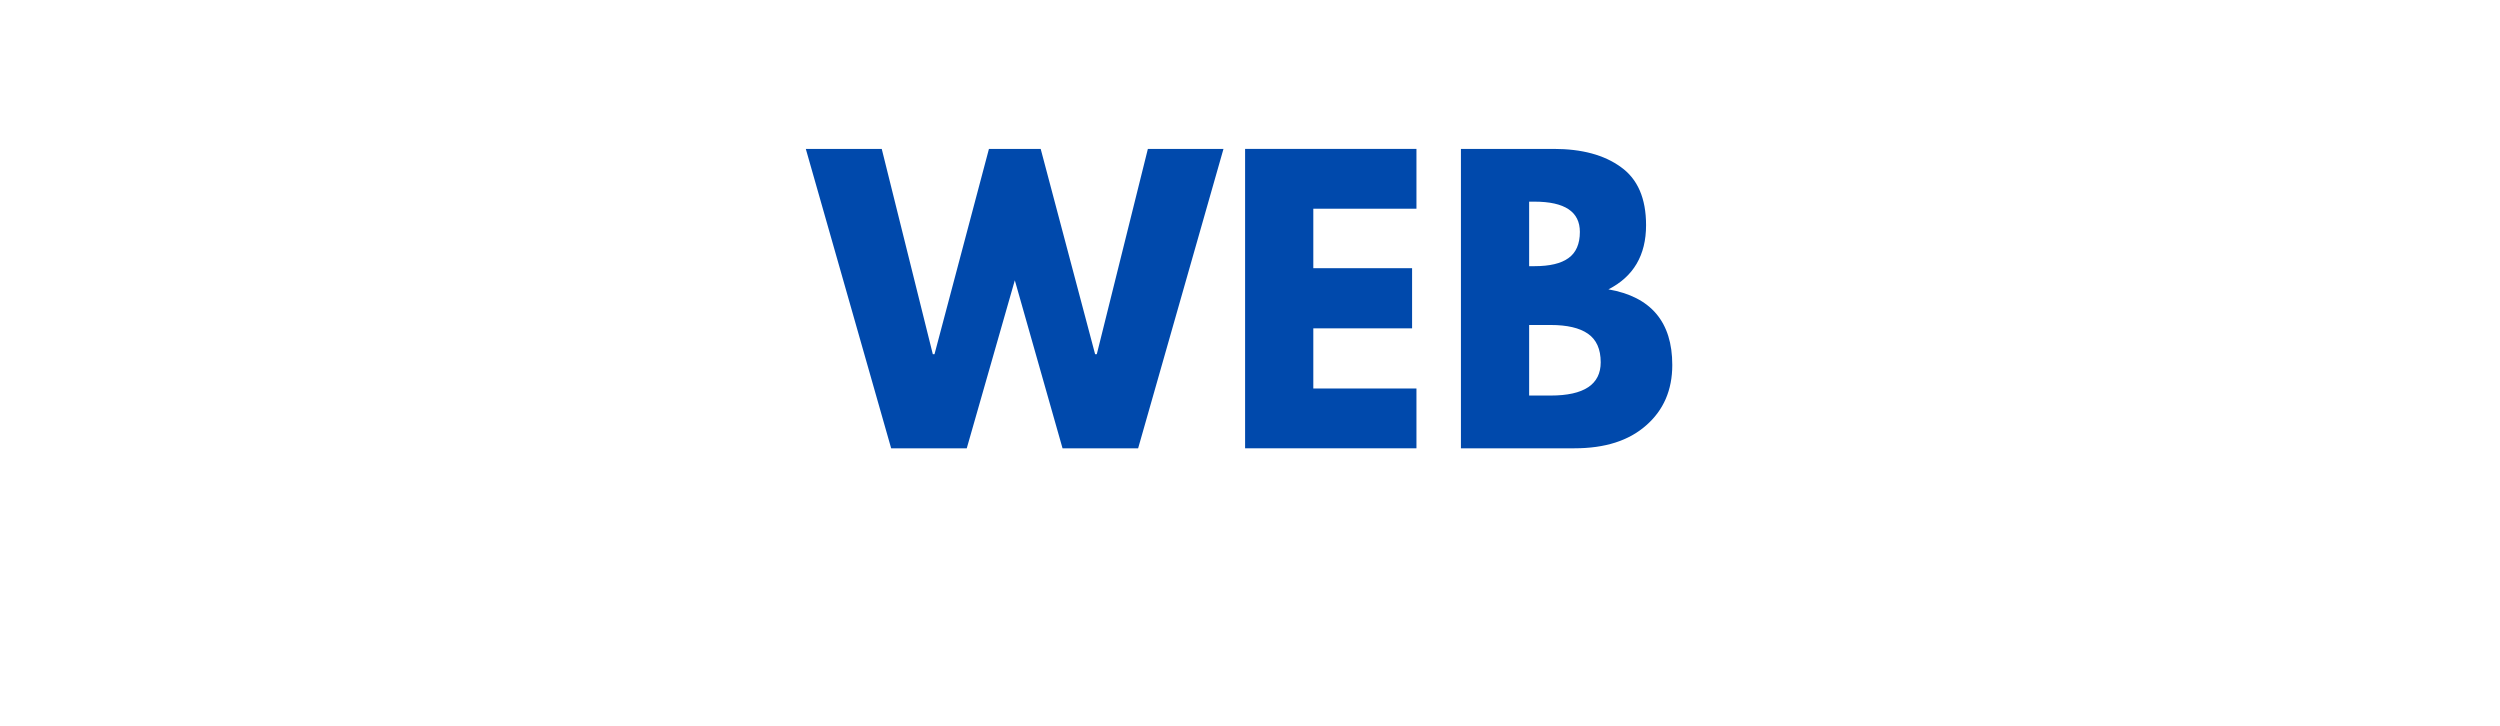
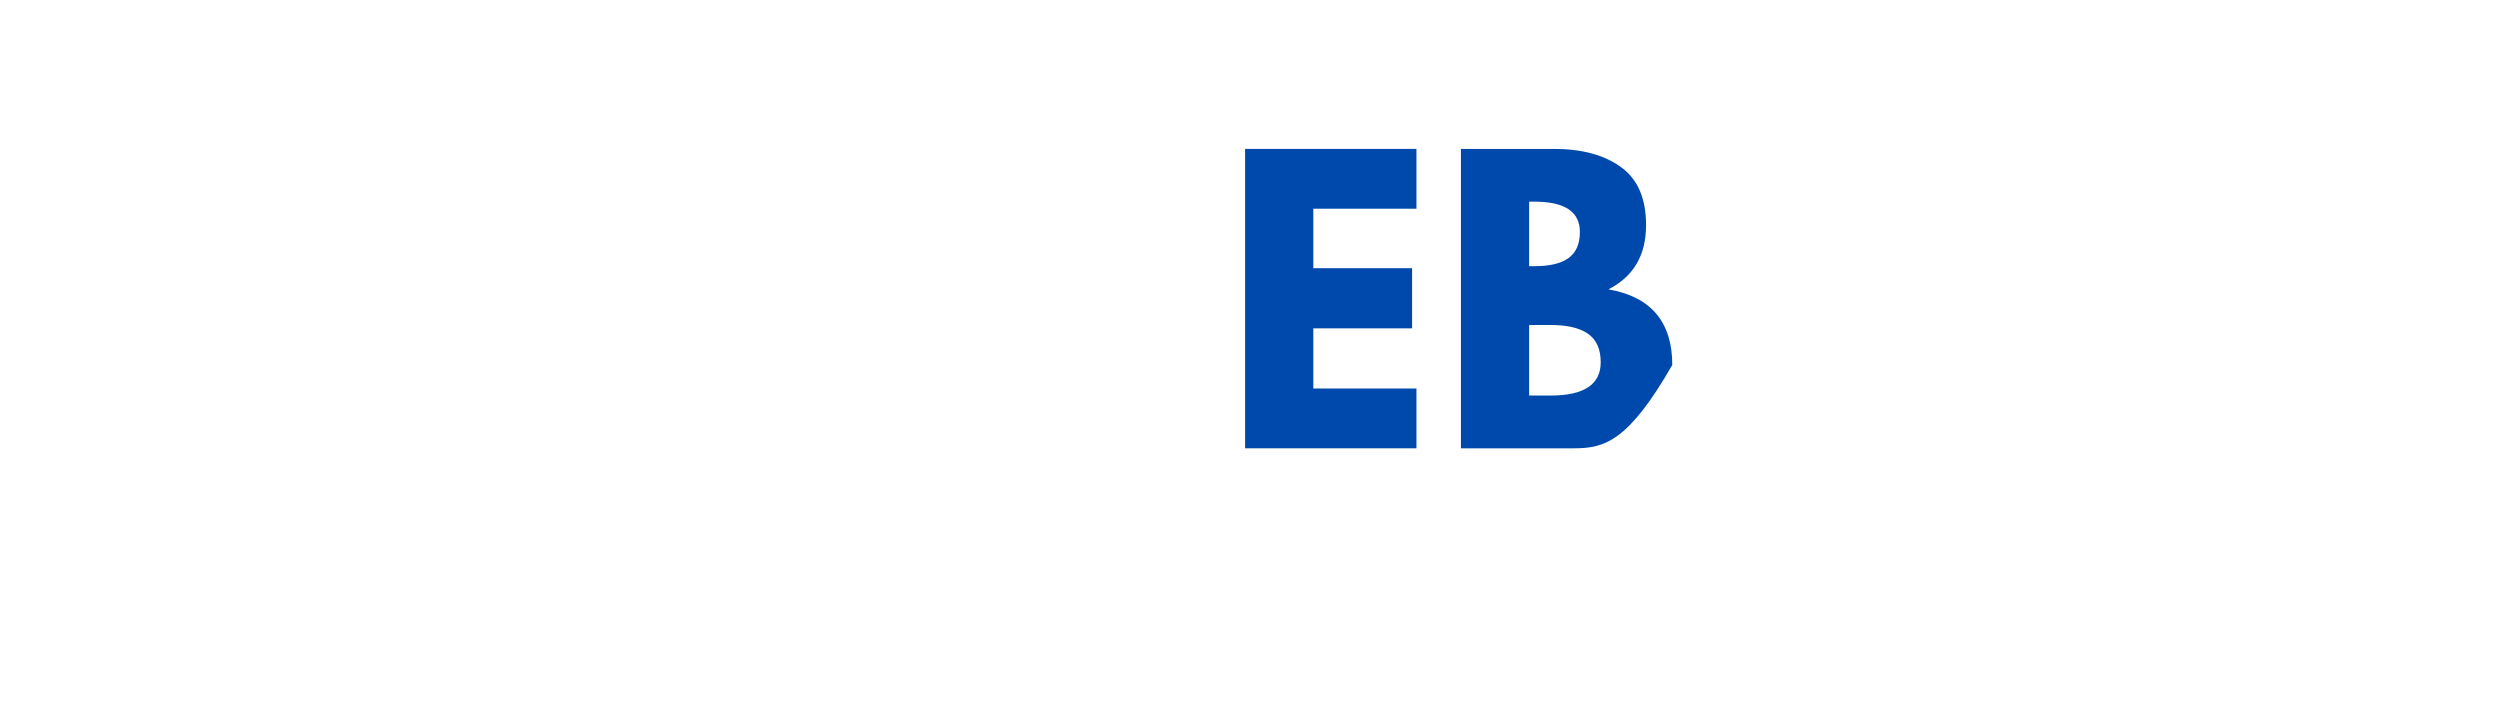
<svg xmlns="http://www.w3.org/2000/svg" width="155" zoomAndPan="magnify" viewBox="0 0 116.25 33.75" height="45" preserveAspectRatio="xMidYMid meet" version="1.0">
  <defs>
    <g />
  </defs>
  <g fill="#0049ac" fill-opacity="1">
    <g transform="translate(37.72, 20.846)">
      <g>
-         <path d="M 11.688 0 L 9.469 -7.812 L 7.234 0 L 3.719 0 L -0.25 -13.922 L 3.281 -13.922 L 5.656 -4.375 L 5.734 -4.375 L 8.266 -13.922 L 10.672 -13.922 L 13.203 -4.375 L 13.281 -4.375 L 15.656 -13.922 L 19.172 -13.922 L 15.203 0 Z M 11.688 0 " />
-       </g>
+         </g>
    </g>
  </g>
  <g fill="#0049ac" fill-opacity="1">
    <g transform="translate(56.881, 20.846)">
      <g>
        <path d="M 8.984 -13.922 L 8.984 -11.141 L 4.188 -11.141 L 4.188 -8.375 L 8.781 -8.375 L 8.781 -5.578 L 4.188 -5.578 L 4.188 -2.781 L 8.984 -2.781 L 8.984 0 L 1.016 0 L 1.016 -13.922 Z M 8.984 -13.922 " />
      </g>
    </g>
  </g>
  <g fill="#0049ac" fill-opacity="1">
    <g transform="translate(66.917, 20.846)">
      <g>
-         <path d="M 1.016 -13.922 L 5.328 -13.922 C 6.641 -13.922 7.68 -13.641 8.453 -13.078 C 9.234 -12.523 9.625 -11.625 9.625 -10.375 C 9.625 -8.977 9.039 -7.984 7.875 -7.391 C 9.852 -7.047 10.844 -5.875 10.844 -3.875 C 10.844 -2.707 10.438 -1.77 9.625 -1.062 C 8.82 -0.352 7.711 0 6.297 0 L 1.016 0 Z M 4.188 -8.469 L 4.438 -8.469 C 5.145 -8.469 5.672 -8.594 6.016 -8.844 C 6.367 -9.094 6.547 -9.5 6.547 -10.062 C 6.547 -11 5.844 -11.469 4.438 -11.469 L 4.188 -11.469 Z M 4.188 -2.453 L 5.188 -2.453 C 6.738 -2.453 7.516 -2.969 7.516 -4 C 7.516 -4.613 7.316 -5.055 6.922 -5.328 C 6.535 -5.598 5.957 -5.734 5.188 -5.734 L 4.188 -5.734 Z M 4.188 -2.453 " />
+         <path d="M 1.016 -13.922 L 5.328 -13.922 C 6.641 -13.922 7.68 -13.641 8.453 -13.078 C 9.234 -12.523 9.625 -11.625 9.625 -10.375 C 9.625 -8.977 9.039 -7.984 7.875 -7.391 C 9.852 -7.047 10.844 -5.875 10.844 -3.875 C 8.82 -0.352 7.711 0 6.297 0 L 1.016 0 Z M 4.188 -8.469 L 4.438 -8.469 C 5.145 -8.469 5.672 -8.594 6.016 -8.844 C 6.367 -9.094 6.547 -9.5 6.547 -10.062 C 6.547 -11 5.844 -11.469 4.438 -11.469 L 4.188 -11.469 Z M 4.188 -2.453 L 5.188 -2.453 C 6.738 -2.453 7.516 -2.969 7.516 -4 C 7.516 -4.613 7.316 -5.055 6.922 -5.328 C 6.535 -5.598 5.957 -5.734 5.188 -5.734 L 4.188 -5.734 Z M 4.188 -2.453 " />
      </g>
    </g>
  </g>
</svg>